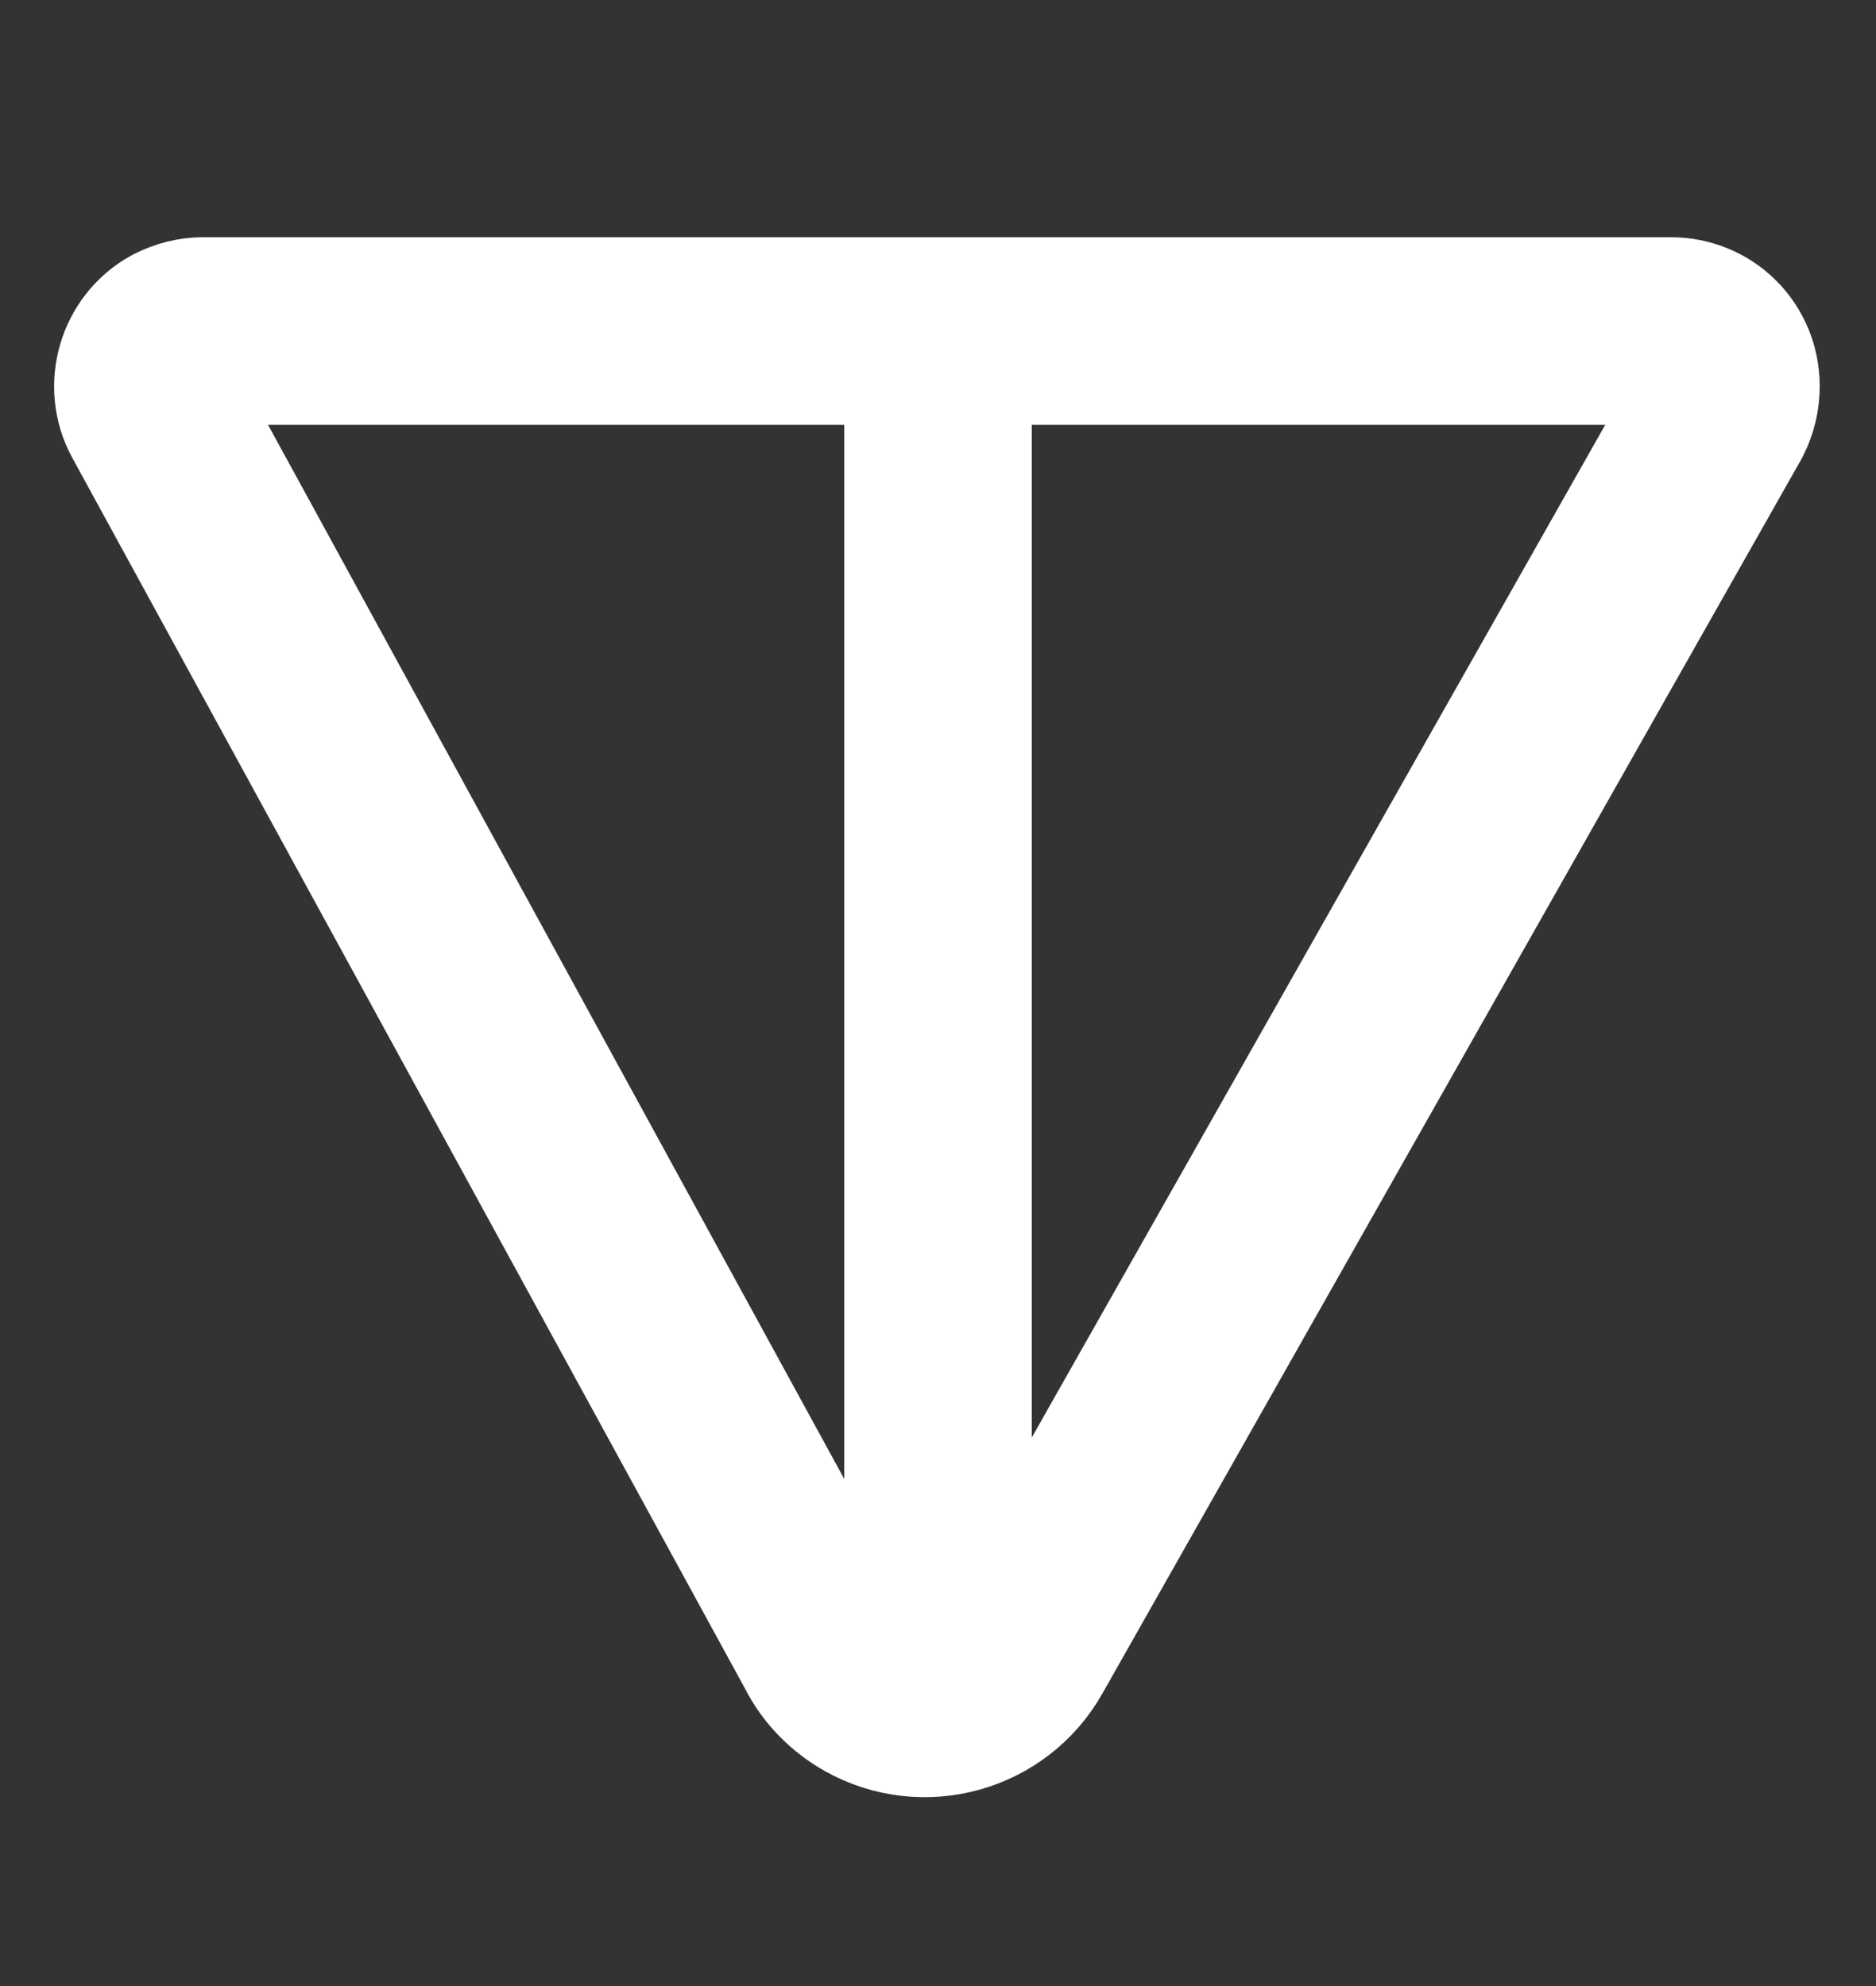
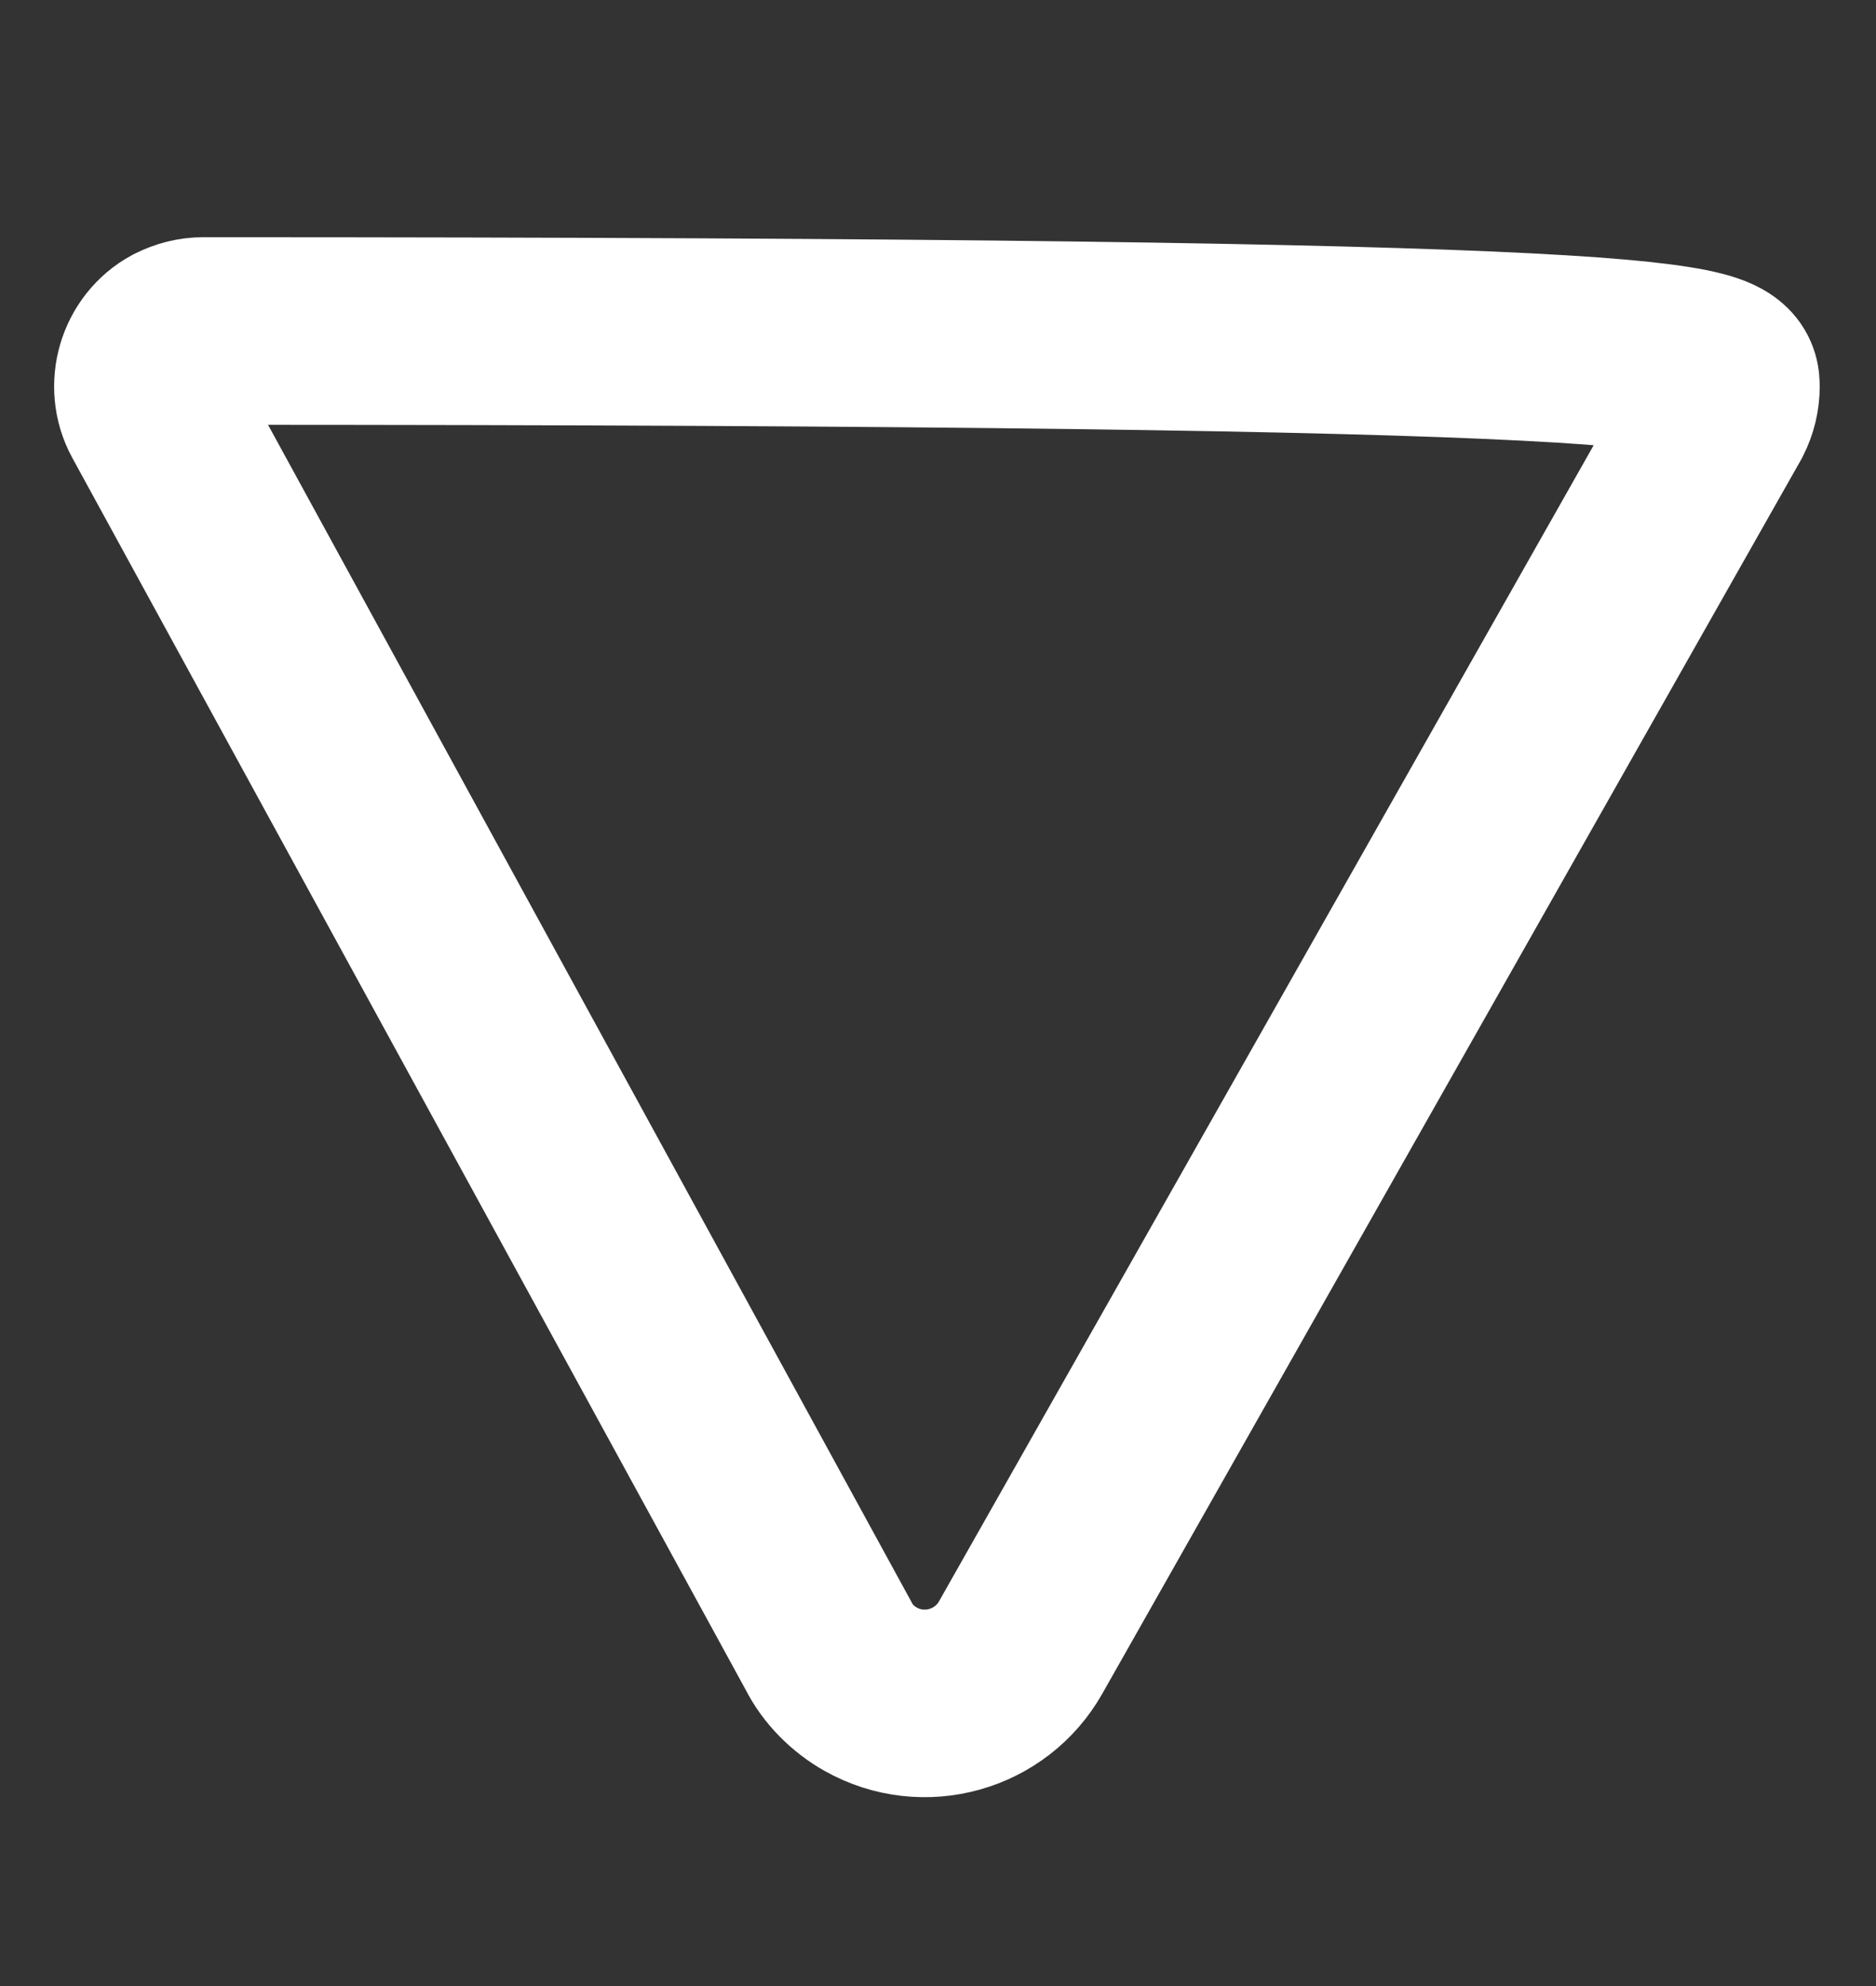
<svg xmlns="http://www.w3.org/2000/svg" width="17" height="18" viewBox="0 0 17 18" fill="none">
  <rect x="0" y="0" width="17" height="18" fill="#333333" stroke="none" />
-   <path fill-rule="evenodd" clip-rule="evenodd" d="M1.84 3H15.14C15.42 3 15.64 3.22 15.64 3.5C15.64 3.59 15.62 3.67 15.58 3.75L9.25 14.93C8.98 15.41 8.37 15.58 7.89 15.31C7.73 15.22 7.59 15.08 7.51 14.92L1.4 3.74C1.27 3.5 1.36 3.19 1.6 3.06C1.68 3.02 1.76 3 1.84 3Z" stroke="white" stroke-width="1.7" />
-   <path d="M8.5 15V3" stroke="white" stroke-width="1.7" />
+   <path fill-rule="evenodd" clip-rule="evenodd" d="M1.84 3C15.42 3 15.64 3.22 15.64 3.5C15.64 3.59 15.62 3.67 15.58 3.75L9.25 14.93C8.98 15.41 8.37 15.58 7.89 15.31C7.73 15.22 7.59 15.08 7.51 14.92L1.4 3.74C1.27 3.5 1.36 3.19 1.6 3.06C1.68 3.02 1.76 3 1.84 3Z" stroke="white" stroke-width="1.7" />
</svg>